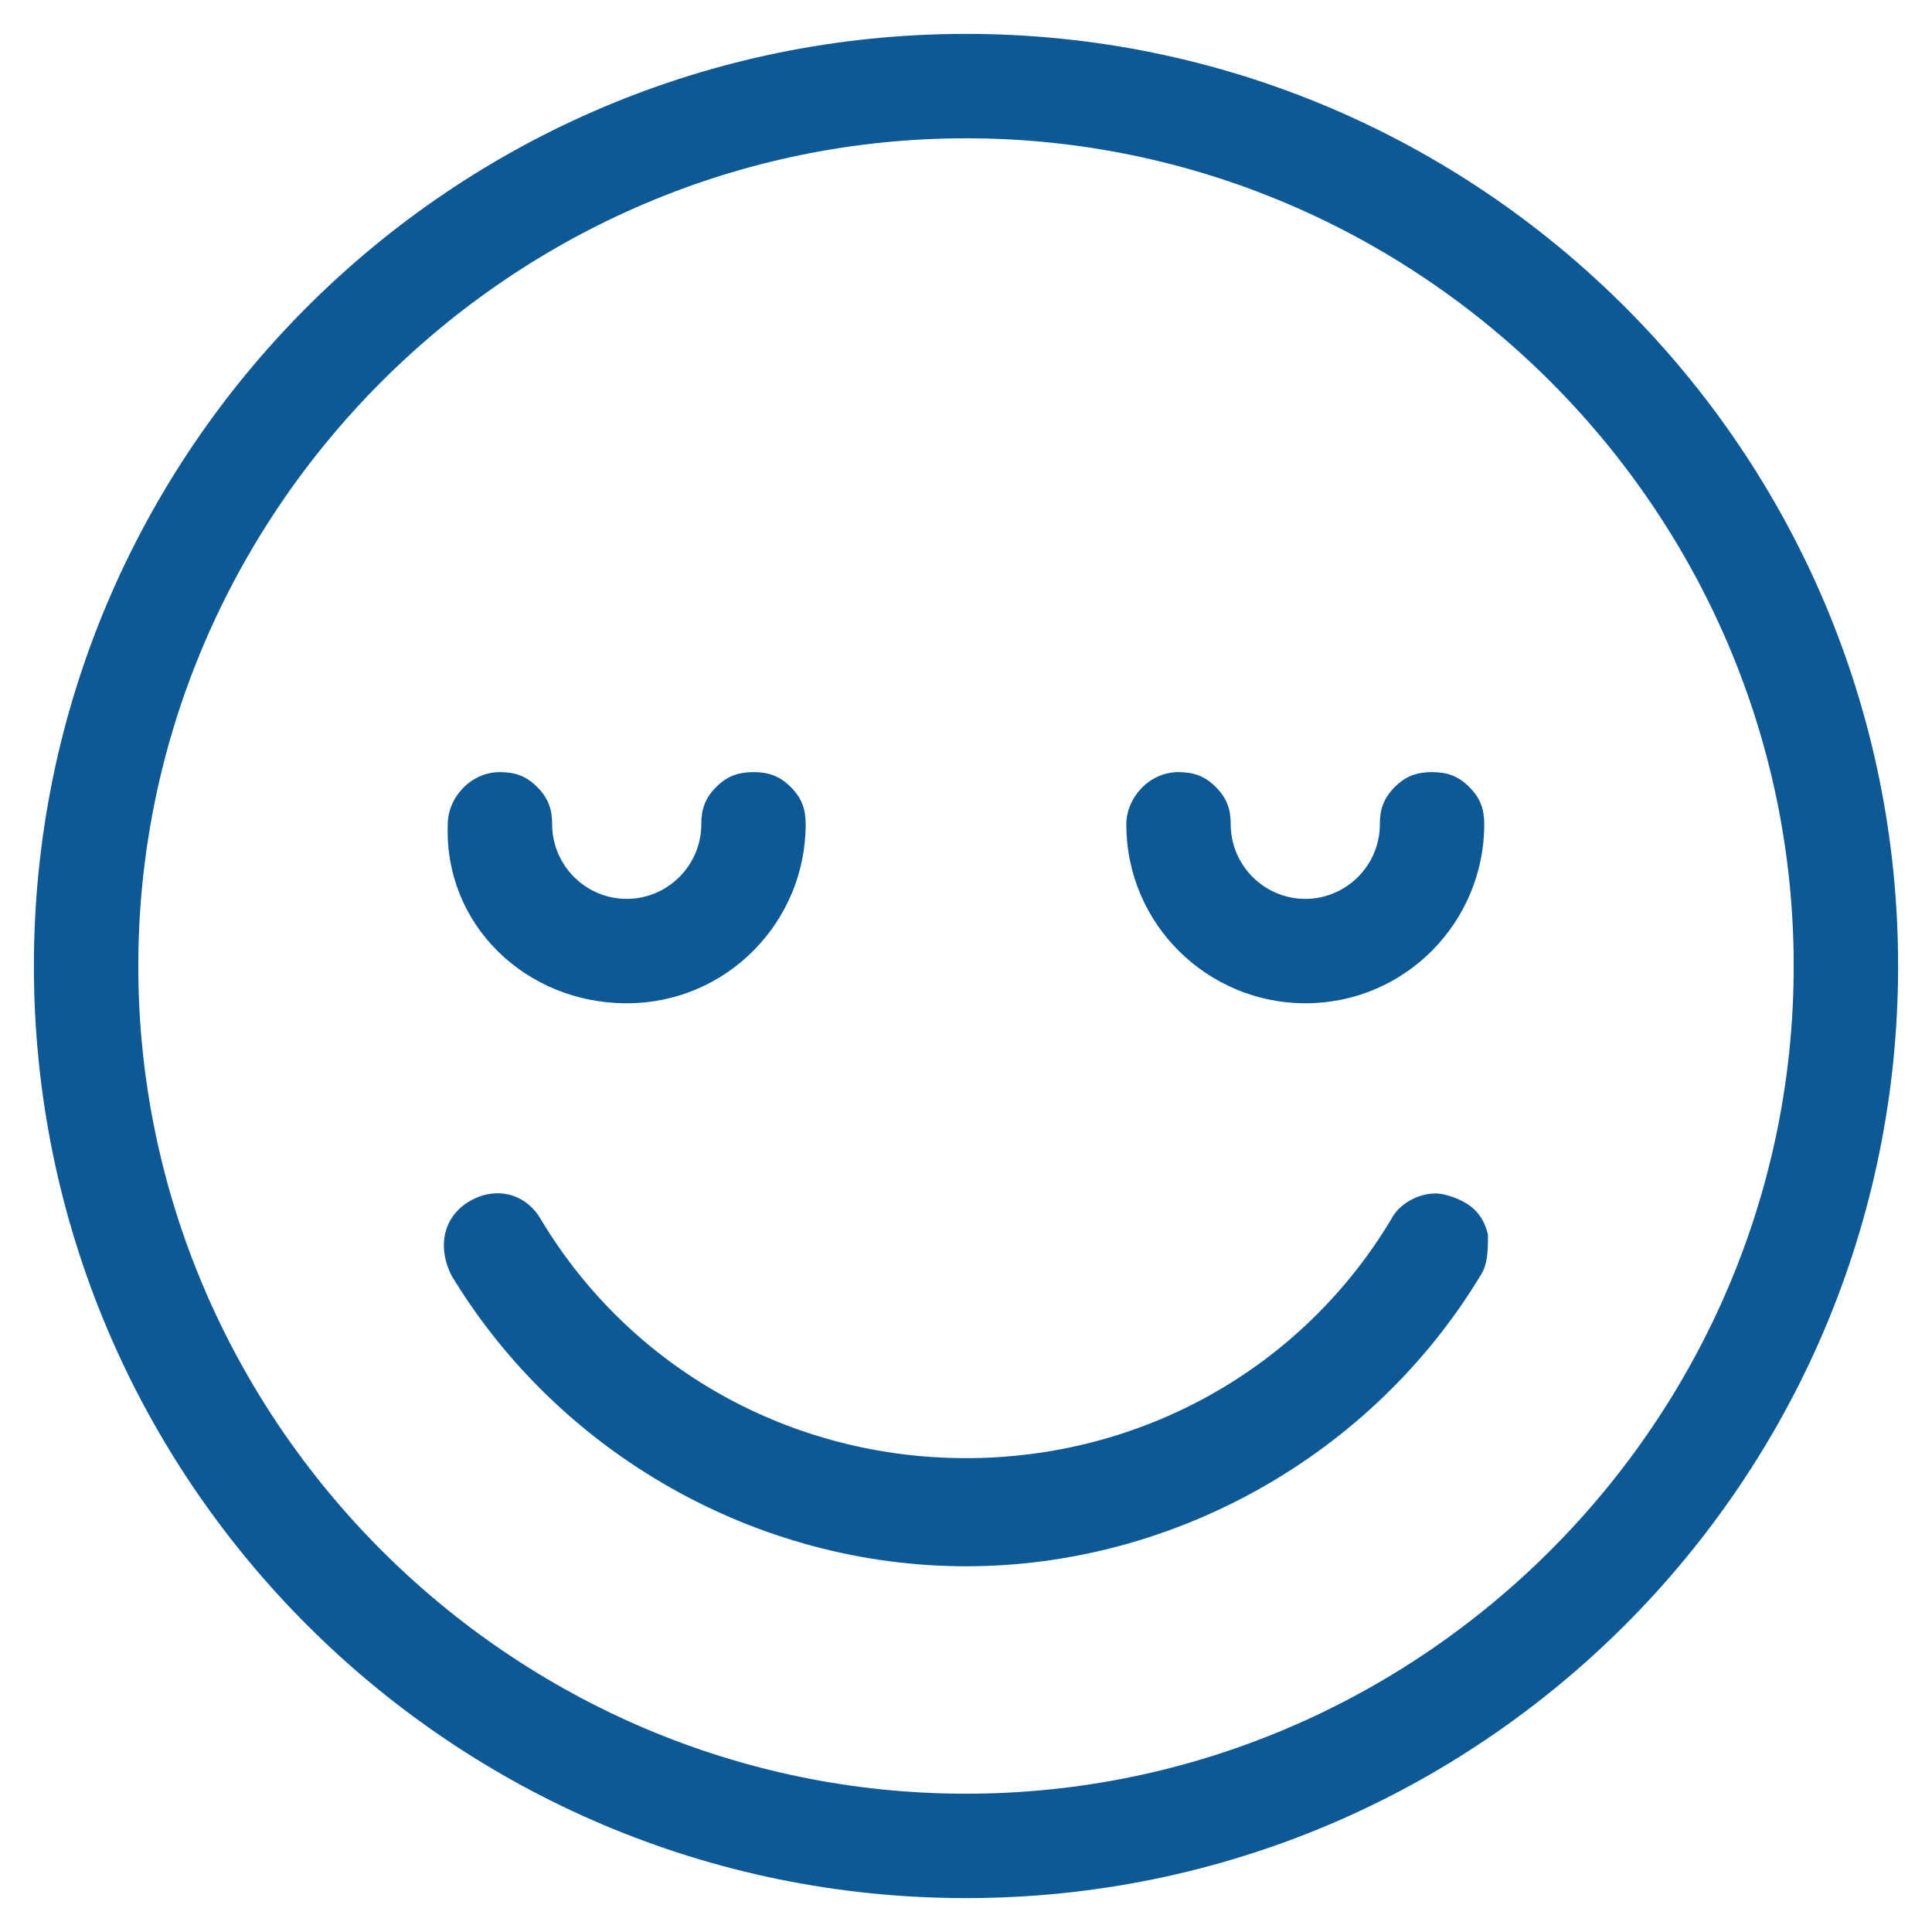
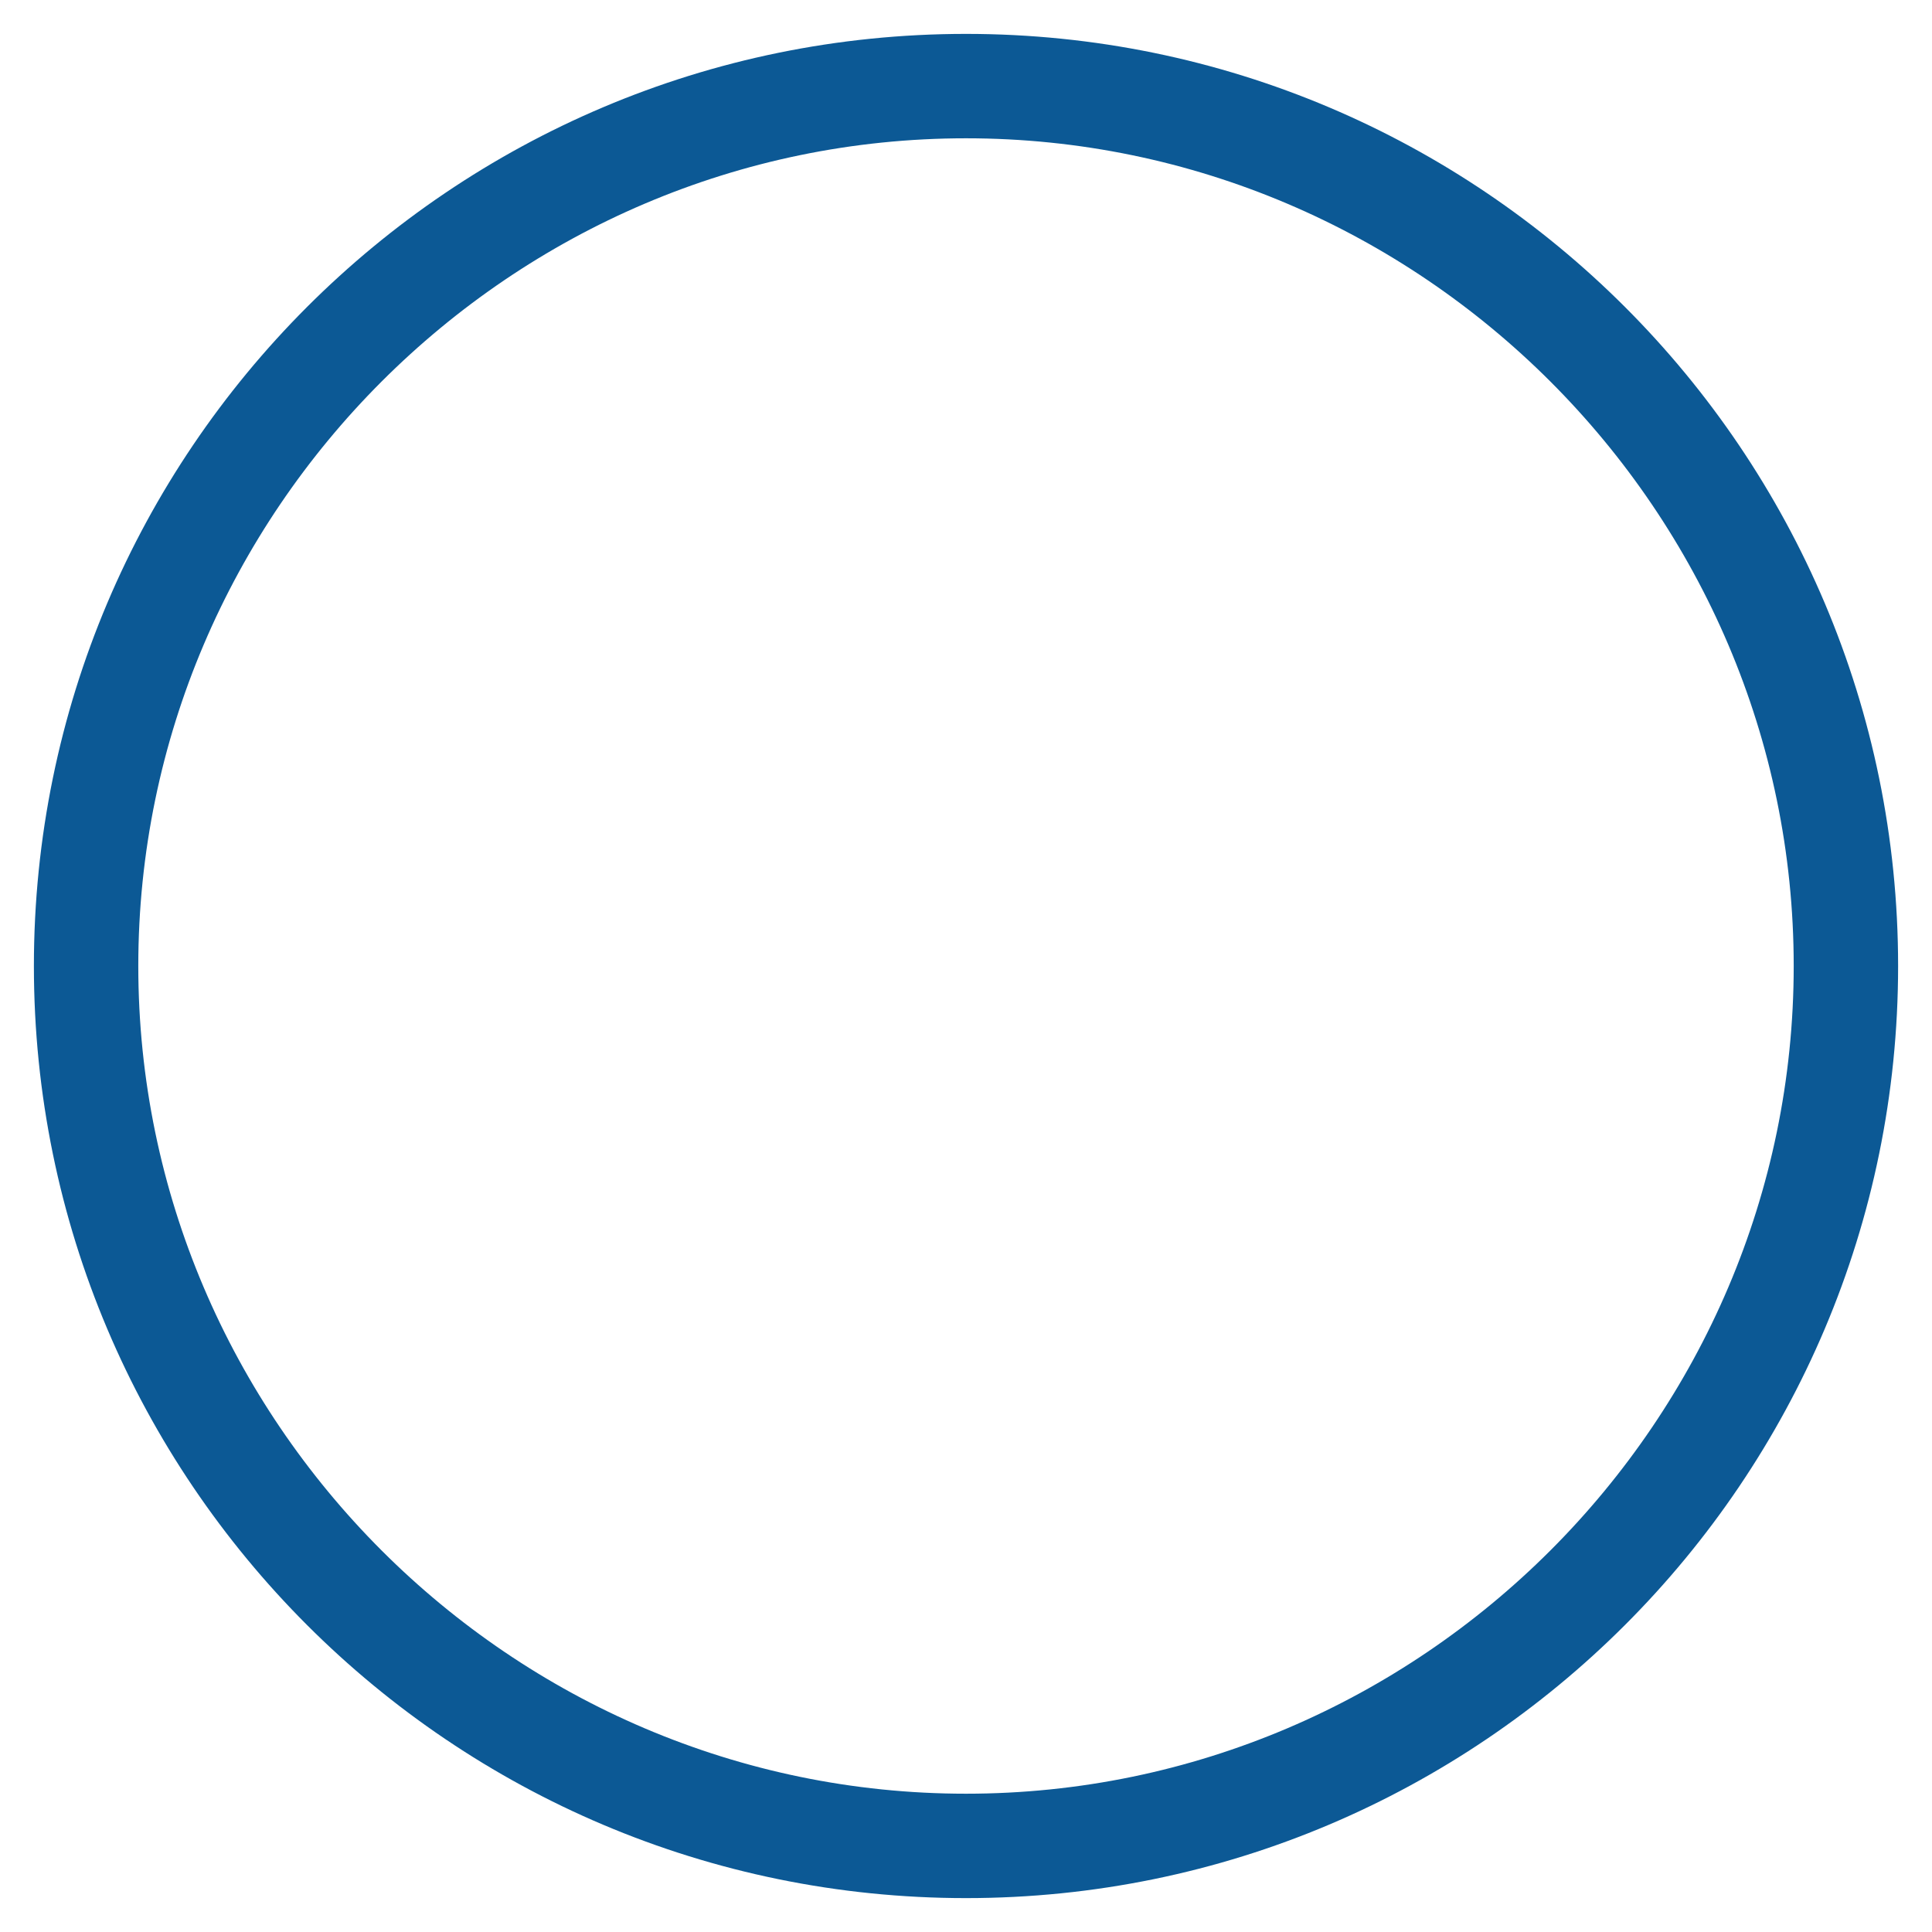
<svg xmlns="http://www.w3.org/2000/svg" viewBox="1971.5 2471.5 57 57" width="57" height="57">
-   <path fill="#0c5995" stroke="none" fill-opacity="1" stroke-width="1" stroke-opacity="1" color="rgb(51, 51, 51)" fill-rule="evenodd" id="tSvg11658c9cdd2" title="Path 9" d="M 2000 2472.5 C 1984.82 2472.5 1972.5 2484.82 1972.5 2500 C 1972.5 2515.18 1984.82 2527.5 2000 2527.5 C 2015.18 2527.5 2027.5 2515.18 2027.5 2500C 2027.5 2484.82 2015.18 2472.5 2000 2472.5Z M 2024.42 2500 C 2024.42 2513.42 2013.42 2524.42 2000 2524.42 C 1986.58 2524.42 1975.58 2513.42 1975.58 2500 C 1975.58 2486.58 1986.58 2475.58 2000 2475.58C 2013.42 2475.58 2024.42 2486.58 2024.42 2500Z" />
-   <path fill="#0c5995" stroke="none" fill-opacity="1" stroke-width="1" stroke-opacity="1" color="rgb(51, 51, 51)" fill-rule="evenodd" id="tSvg6ec3630498" title="Path 10" d="M 1989.99 2501.1 C 1992.96 2501.1 1995.27 2498.68 1995.27 2495.82 C 1995.27 2495.38 1995.16 2495.05 1994.83 2494.72 C 1994.5 2494.39 1994.17 2494.28 1993.73 2494.28 C 1993.29 2494.28 1992.96 2494.39 1992.63 2494.72 C 1992.3 2495.05 1992.19 2495.38 1992.19 2495.82 C 1992.19 2497.03 1991.2 2498.02 1989.99 2498.02 C 1988.78 2498.02 1987.79 2497.03 1987.79 2495.82 C 1987.79 2495.38 1987.68 2495.05 1987.35 2494.72 C 1987.02 2494.39 1986.69 2494.28 1986.25 2494.28 C 1985.37 2494.28 1984.71 2495.05 1984.71 2495.82C 1984.6 2498.79 1987.02 2501.1 1989.99 2501.1Z M 2010.01 2501.1 C 2012.98 2501.1 2015.29 2498.68 2015.29 2495.82 C 2015.29 2495.38 2015.18 2495.05 2014.85 2494.72 C 2014.52 2494.39 2014.19 2494.28 2013.75 2494.28 C 2013.31 2494.28 2012.98 2494.39 2012.65 2494.72 C 2012.32 2495.05 2012.21 2495.38 2012.21 2495.82 C 2012.21 2497.03 2011.22 2498.02 2010.01 2498.02 C 2008.8 2498.02 2007.81 2497.03 2007.81 2495.82 C 2007.81 2495.38 2007.7 2495.05 2007.37 2494.72 C 2007.04 2494.39 2006.71 2494.28 2006.27 2494.28 C 2005.39 2494.28 2004.73 2495.05 2004.73 2495.82C 2004.73 2498.79 2007.15 2501.1 2010.01 2501.1Z M 2014.63 2506.93 C 2014.41 2506.82 2014.08 2506.71 2013.86 2506.71 C 2013.31 2506.71 2012.76 2507.04 2012.54 2507.48 C 2009.9 2511.88 2005.17 2514.52 2000 2514.52 C 1994.83 2514.52 1990.1 2511.88 1987.46 2507.48 C 1987.02 2506.71 1986.14 2506.49 1985.37 2506.93 C 1984.6 2507.37 1984.38 2508.25 1984.82 2509.13 C 1988.01 2514.41 1993.84 2517.71 2000 2517.71 C 2006.16 2517.71 2011.99 2514.41 2015.18 2509.13 C 2015.4 2508.8 2015.4 2508.36 2015.4 2507.92C 2015.29 2507.48 2015.07 2507.15 2014.63 2506.93Z" />
+   <path fill="#0c5995" stroke="none" fill-opacity="1" stroke-width="1" stroke-opacity="1" color="rgb(51, 51, 51)" fill-rule="evenodd" id="tSvg11658c9cdd2" title="Path 9" d="M 2000 2472.5 C 1984.82 2472.5 1972.5 2484.82 1972.5 2500 C 1972.5 2515.18 1984.82 2527.5 2000 2527.5 C 2015.18 2527.5 2027.5 2515.18 2027.5 2500C 2027.5 2484.82 2015.18 2472.5 2000 2472.5Z M 2024.42 2500 C 2024.42 2513.42 2013.42 2524.42 2000 2524.42 C 1986.58 2524.42 1975.58 2513.42 1975.58 2500 C 1975.58 2486.58 1986.58 2475.58 2000 2475.58C 2013.42 2475.58 2024.42 2486.58 2024.42 2500" />
  <defs> </defs>
</svg>